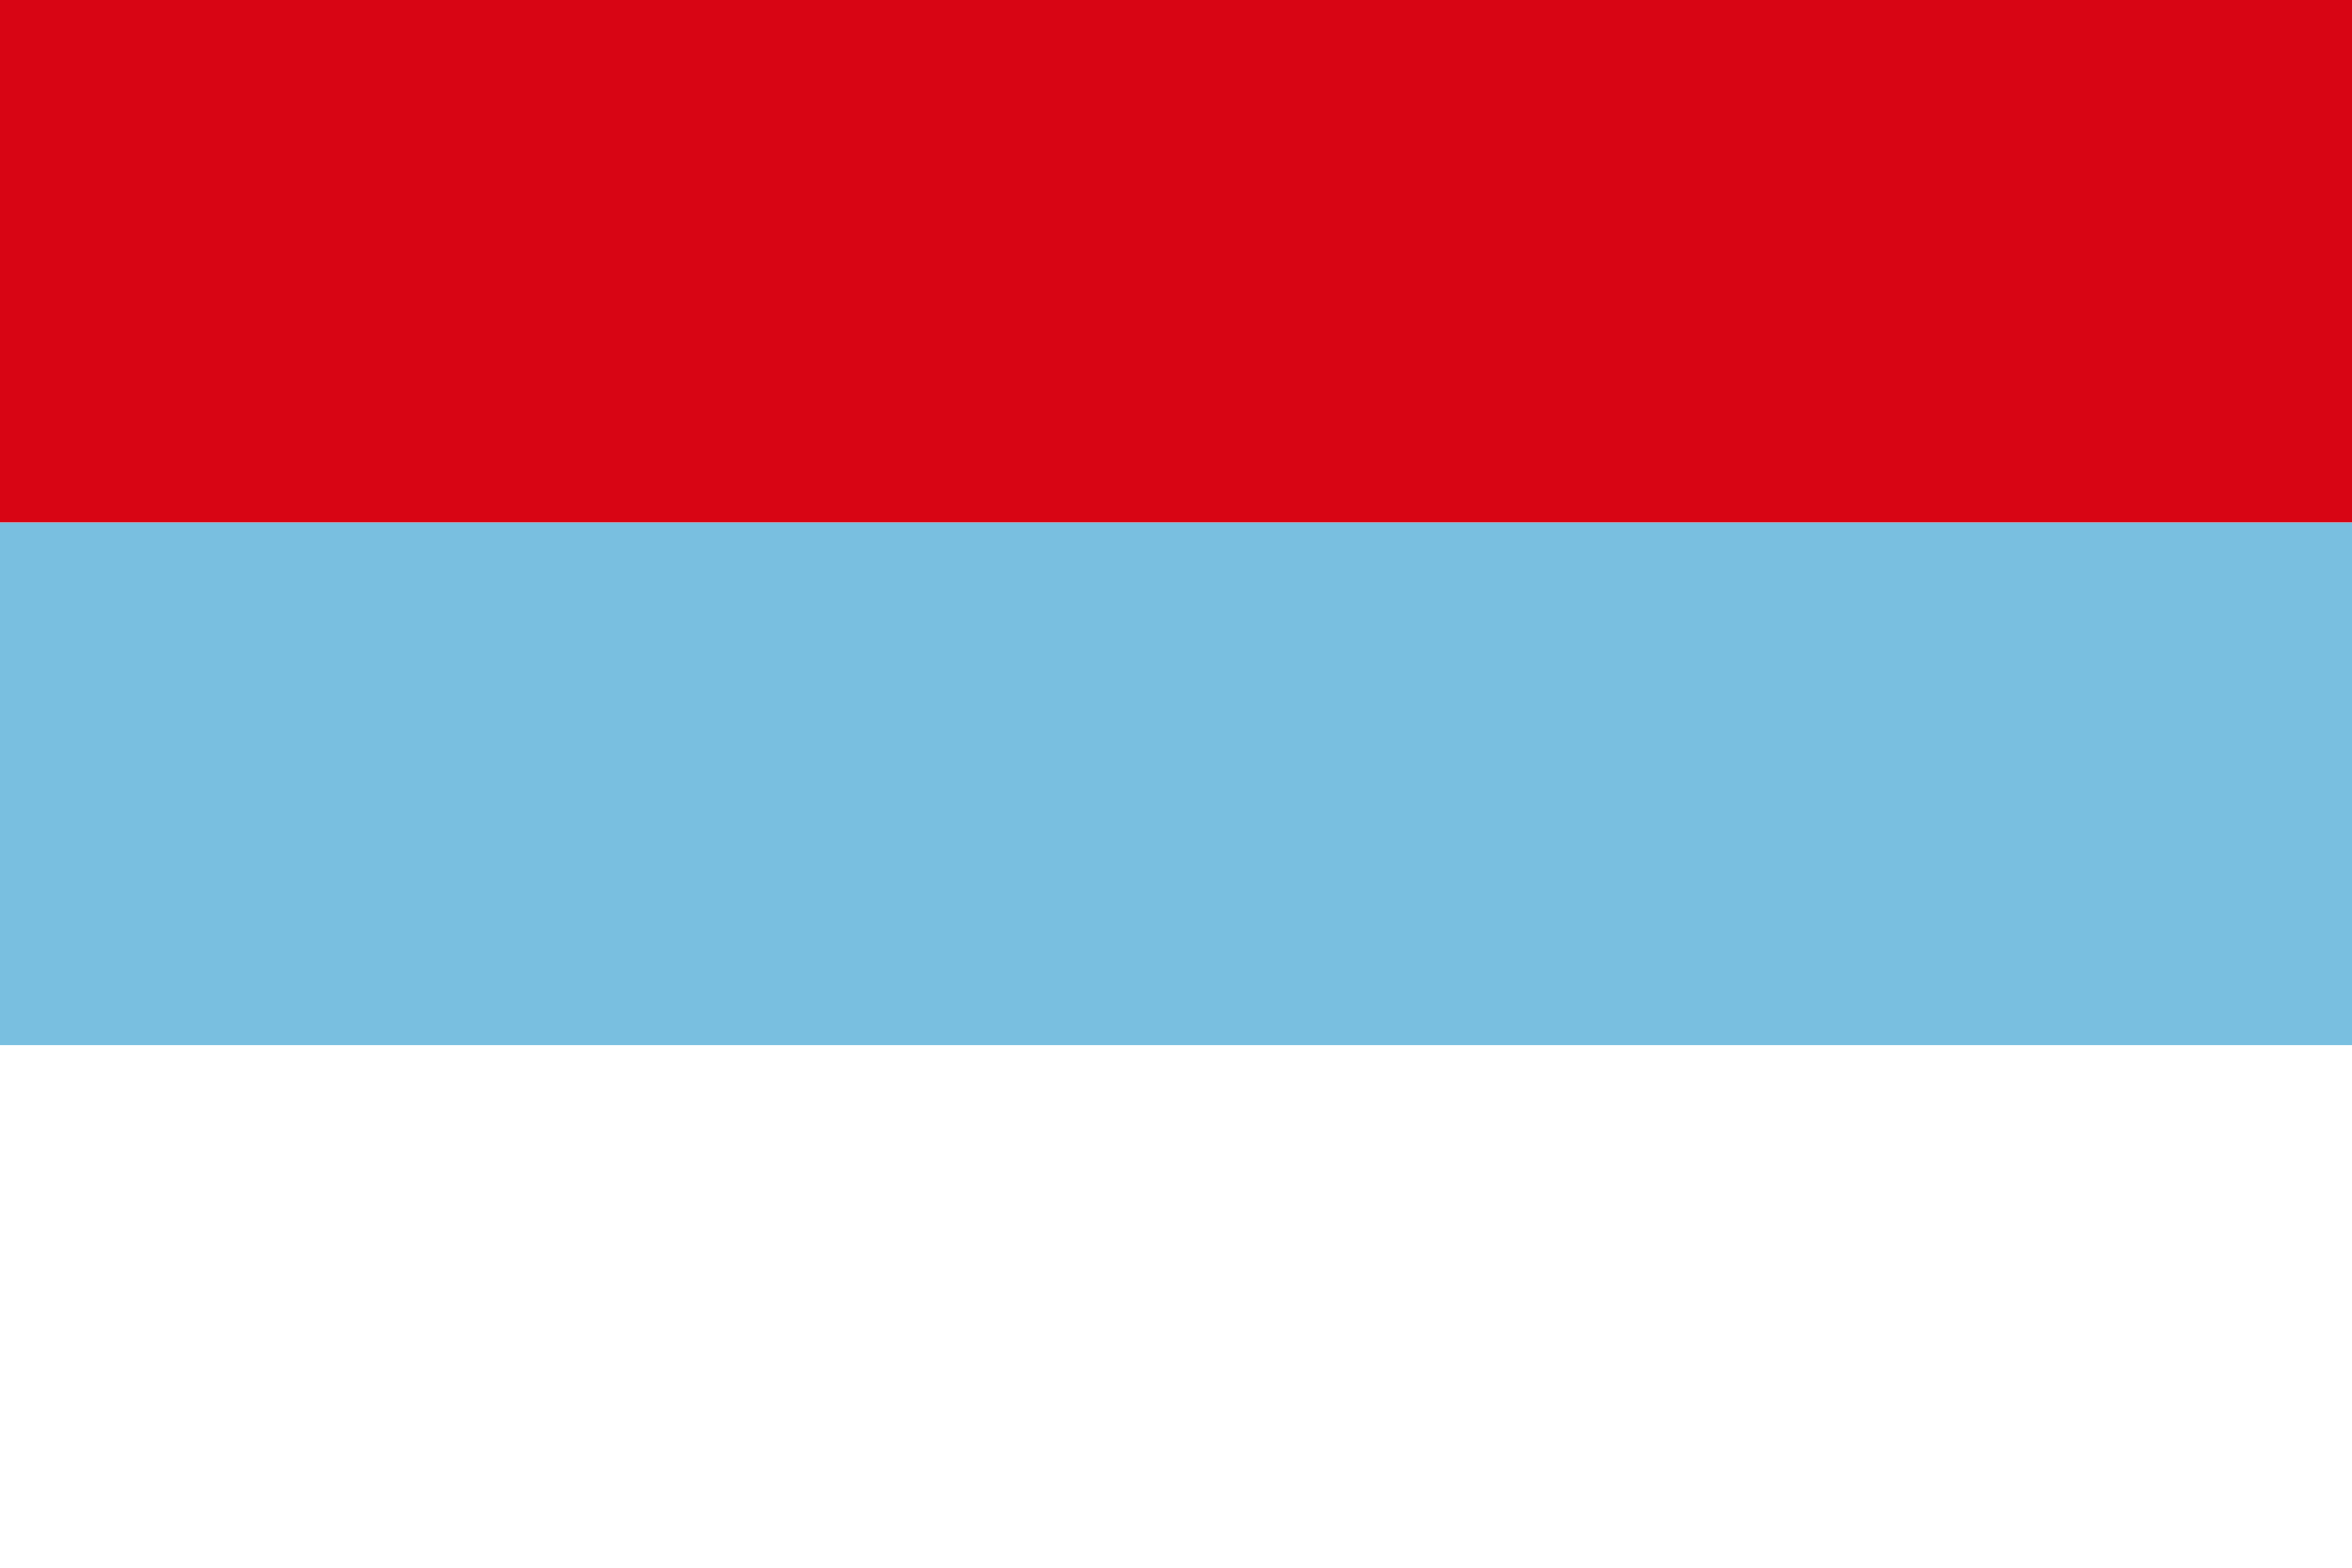
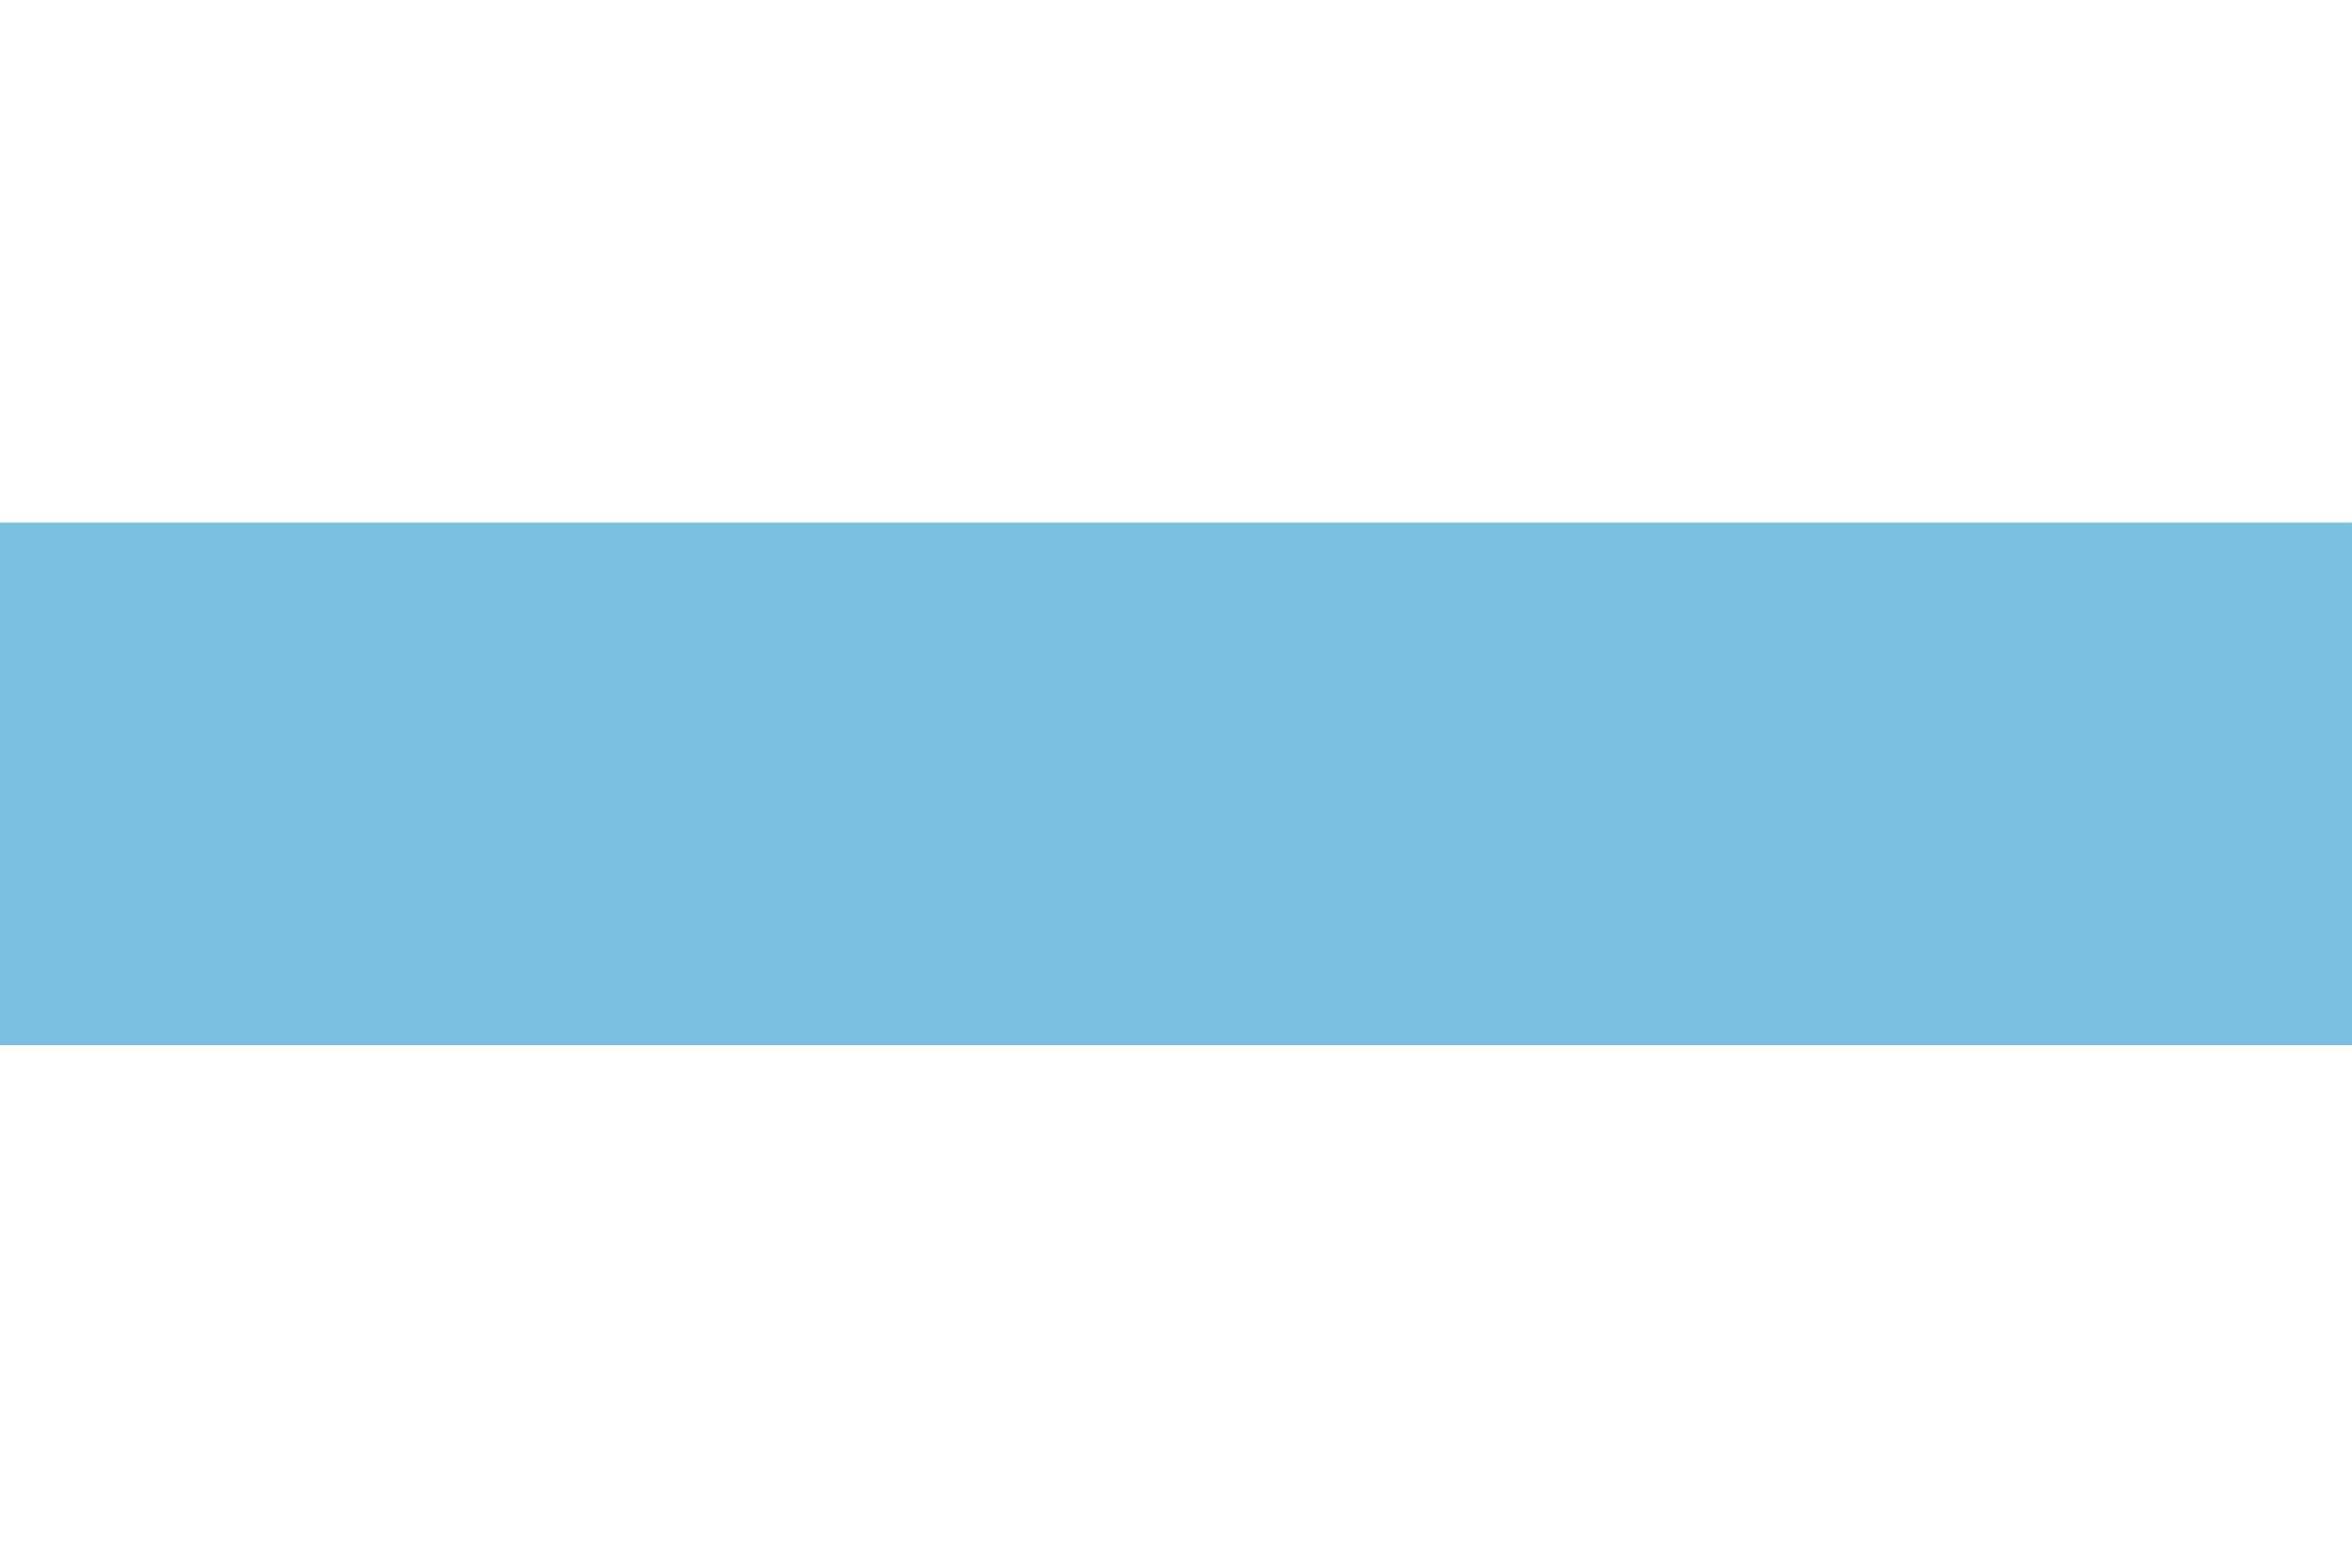
<svg xmlns="http://www.w3.org/2000/svg" version="1.0" width="900" height="600" id="Montenegro_(1993-2004)_flag_svg">
  <defs id="defs2220" />
  <desc id="desc2211">Flag of Montenegro (1993-2004)</desc>
  <g transform="translate(0,300)" id="g2676">
-     <rect width="900" height="600" x="0" y="-300" style="fill:#ffffff" id="rect2213" />
-     <rect width="900" height="200" x="0" y="-300" style="fill:#d80514;fill-opacity:1" id="rect2215" />
    <rect width="900" height="200" x="0" y="-100" style="fill:#79bfe0;fill-opacity:1" id="rect2217" />
  </g>
</svg>